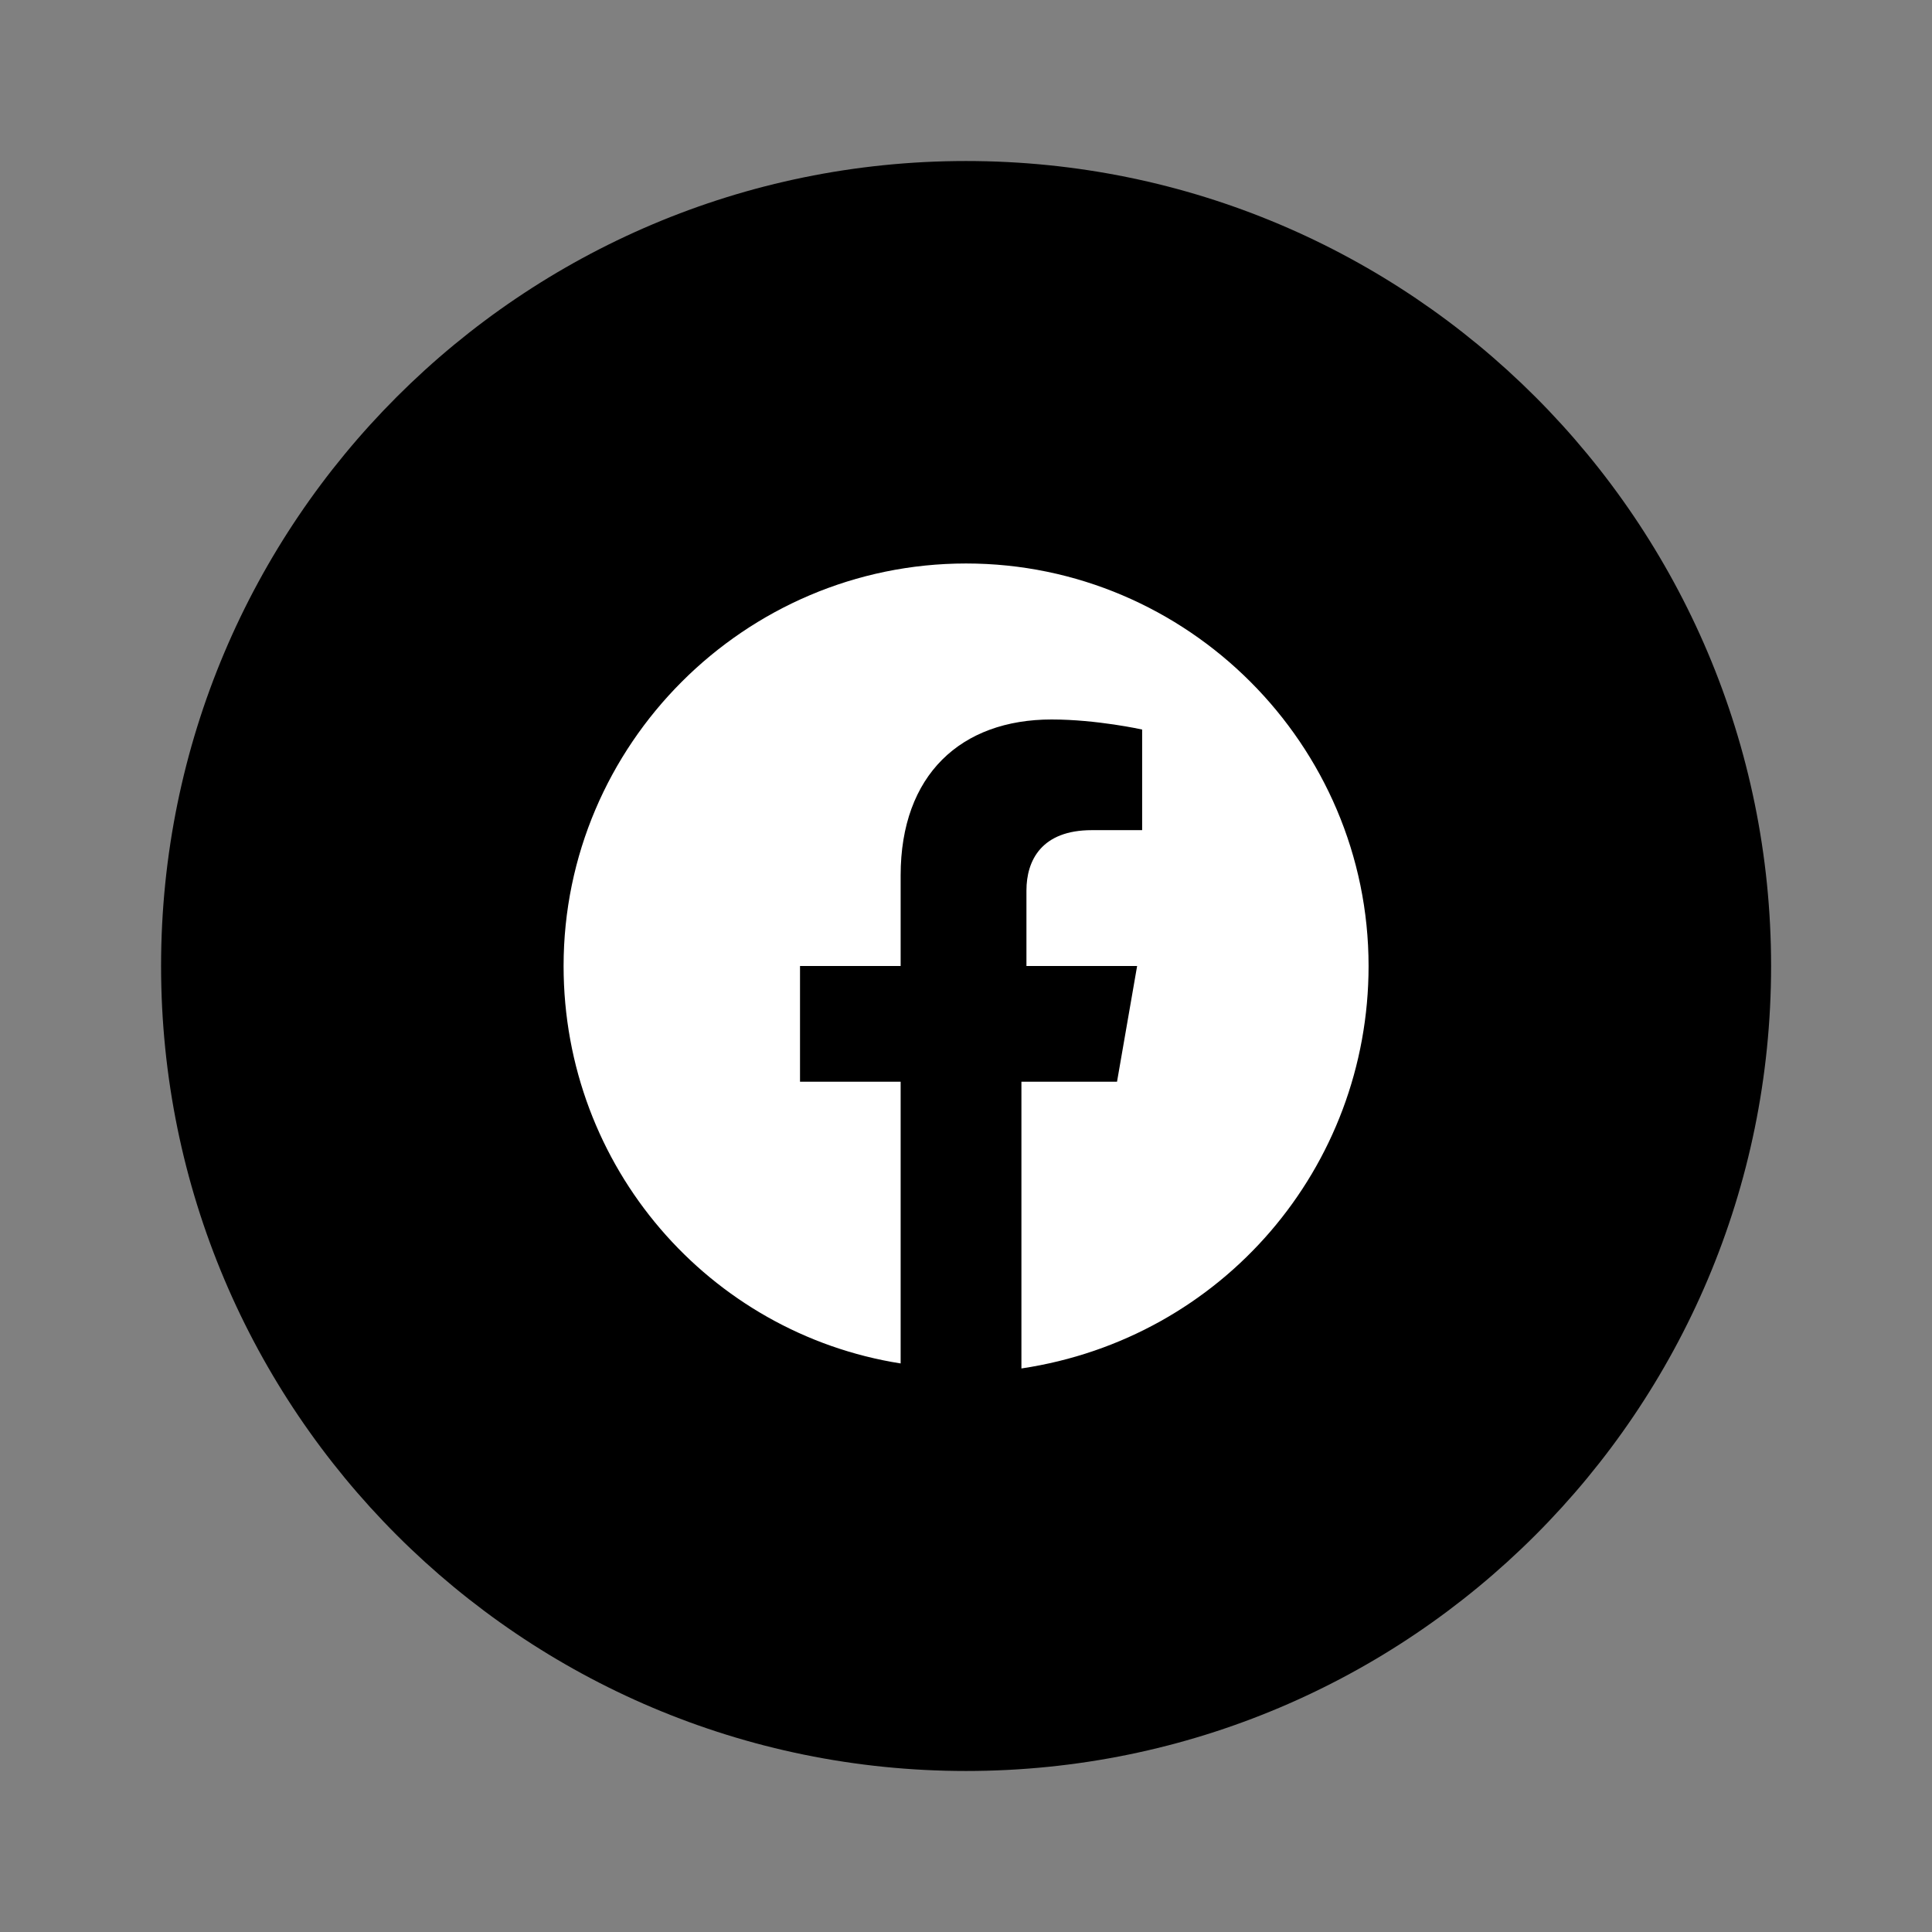
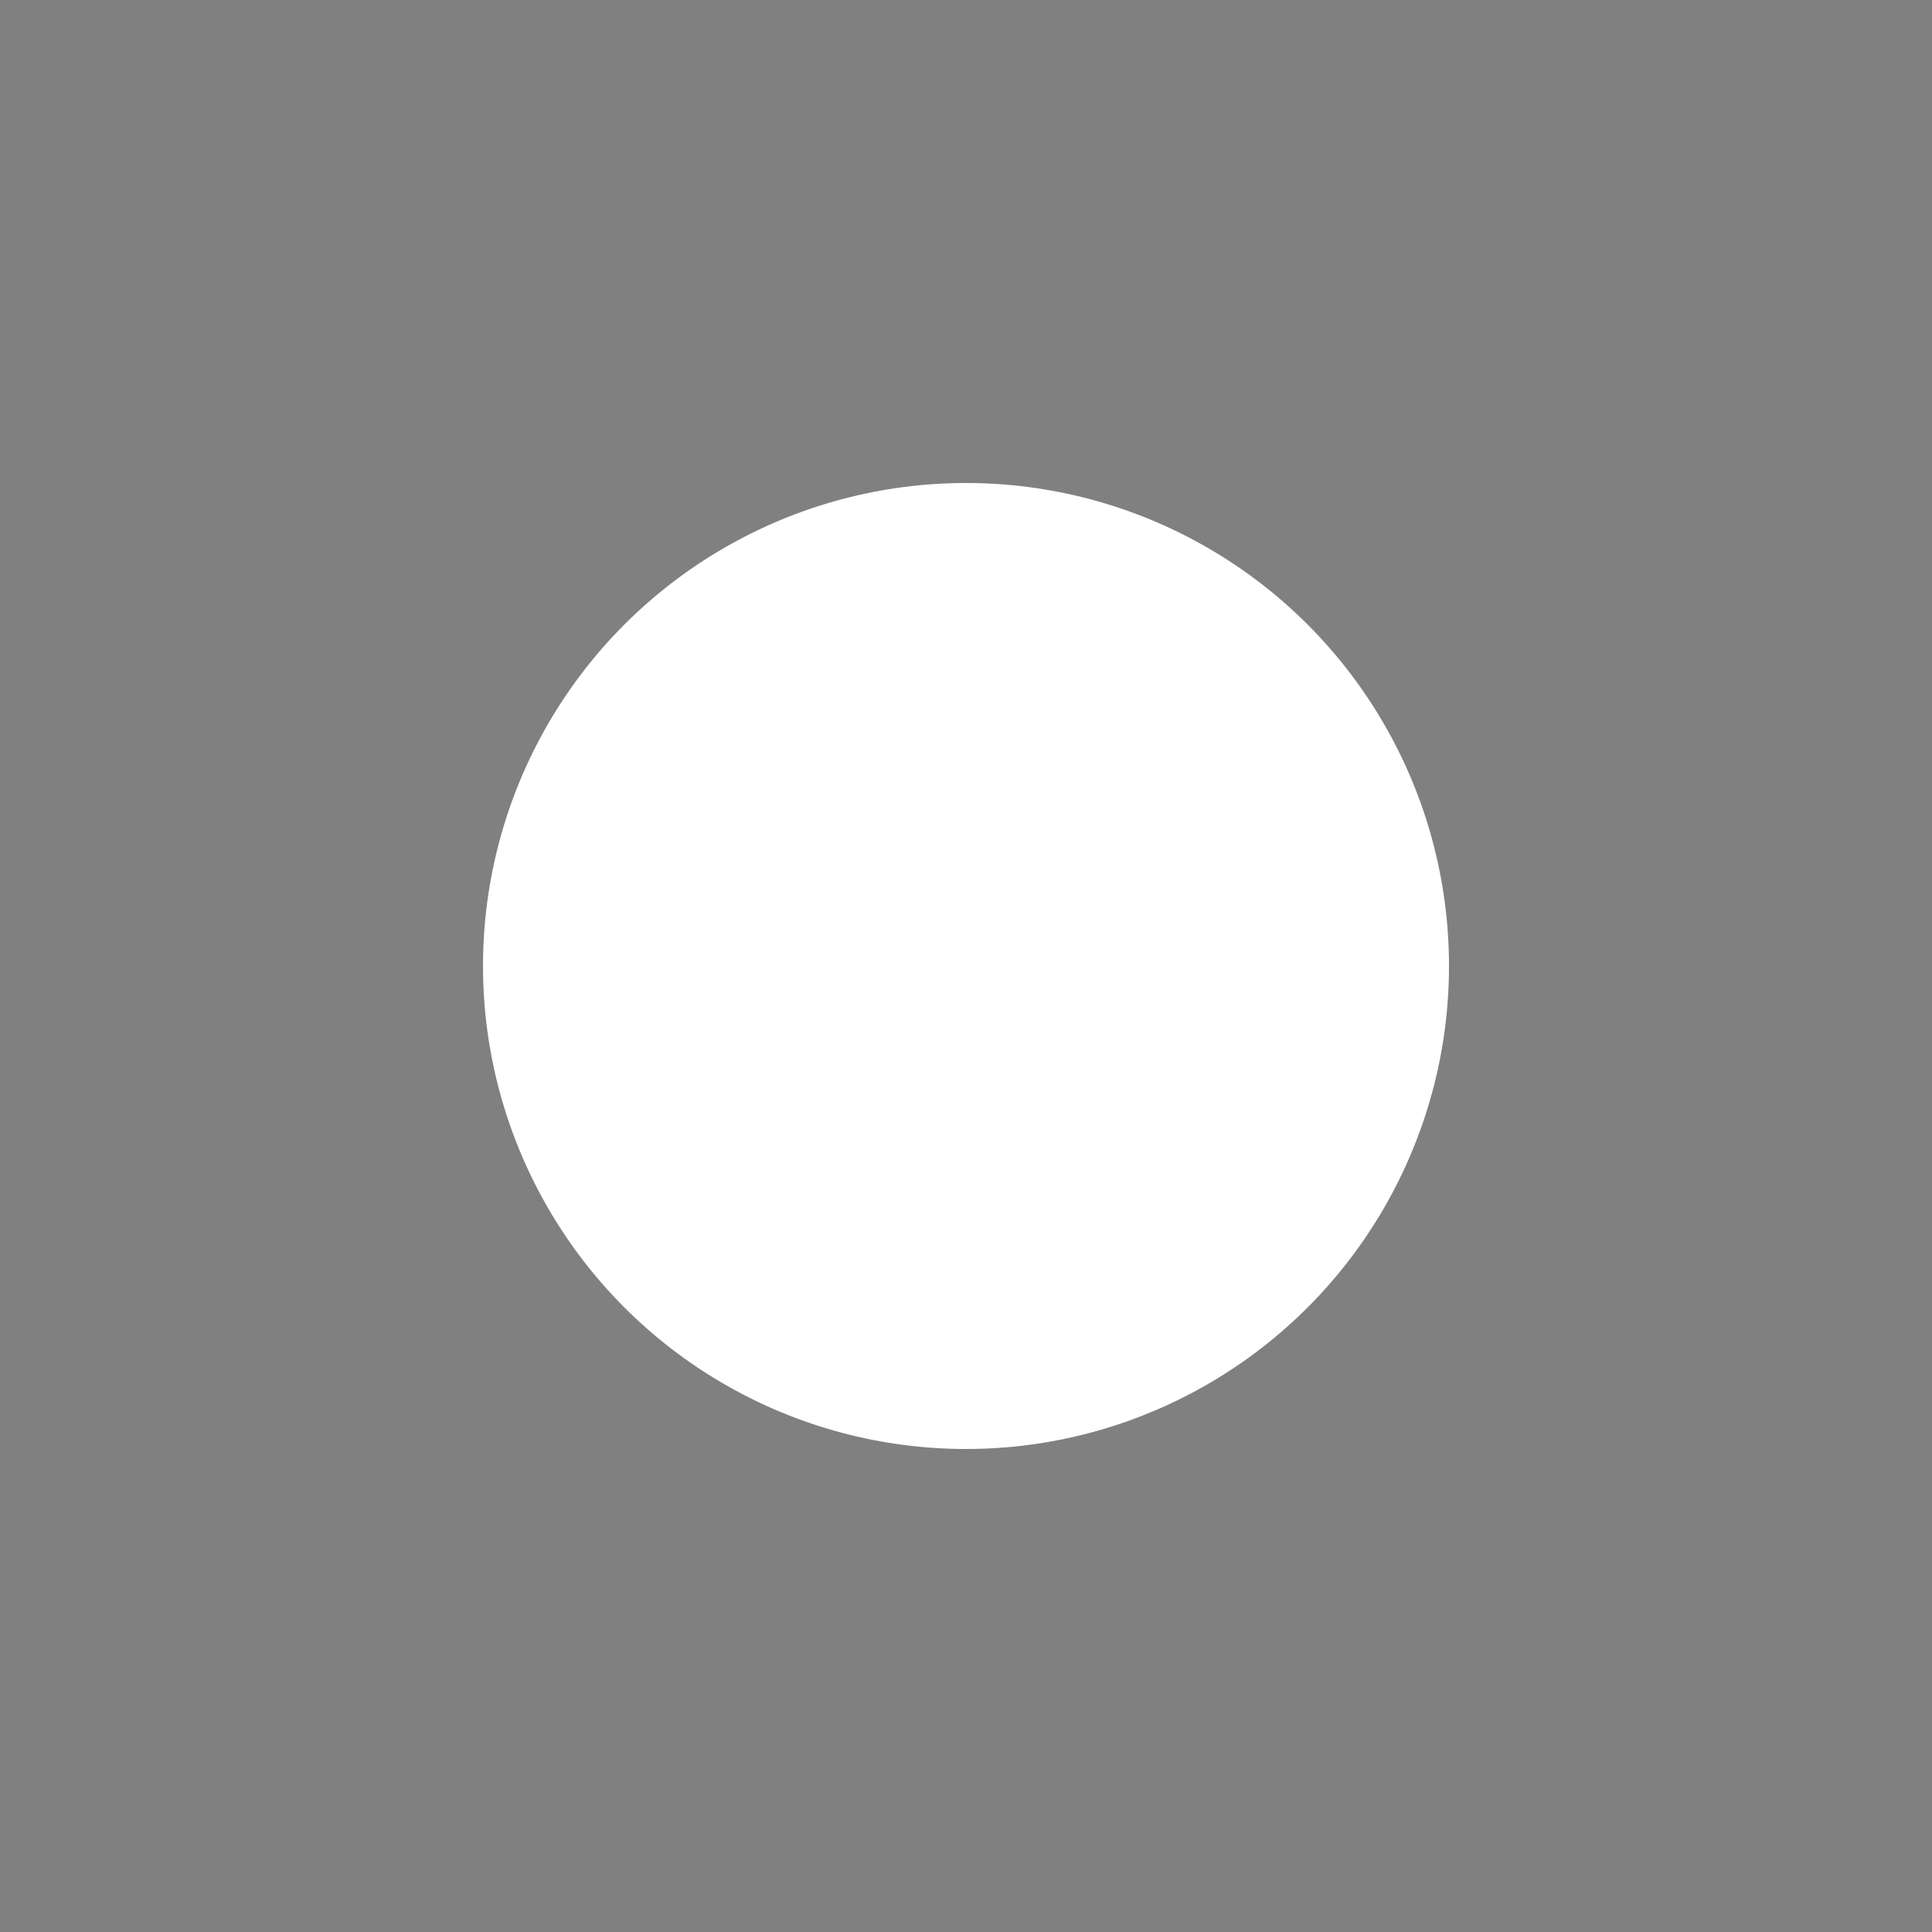
<svg xmlns="http://www.w3.org/2000/svg" width="35" height="35" viewBox="0 0 35 35" fill="none">
  <rect x="0" y="0" width="35" height="35" fill="#808080" stroke="none" />
  <circle cx="17.5" cy="17.5" r="8.75" fill="white" />
-   <path fill-rule="evenodd" clip-rule="evenodd" d="M2.918 17.5C2.918 9.446 9.447 2.917 17.501 2.917C25.555 2.917 32.085 9.446 32.085 17.5C32.085 25.554 25.555 32.083 17.501 32.083C9.447 32.083 2.918 25.554 2.918 17.5ZM17.501 10.208C21.512 10.208 24.793 13.489 24.793 17.5C24.793 21.146 22.15 24.245 18.504 24.791V19.596H20.236L20.6 17.5H18.595V16.133C18.595 15.586 18.869 15.039 19.78 15.039H20.691V13.216C20.691 13.216 19.871 13.034 19.051 13.034C17.41 13.034 16.316 14.036 16.316 15.859V17.5H14.493V19.596H16.316V24.7C12.853 24.154 10.21 21.146 10.21 17.5C10.21 13.489 13.491 10.208 17.501 10.208Z" fill="black" />
</svg>